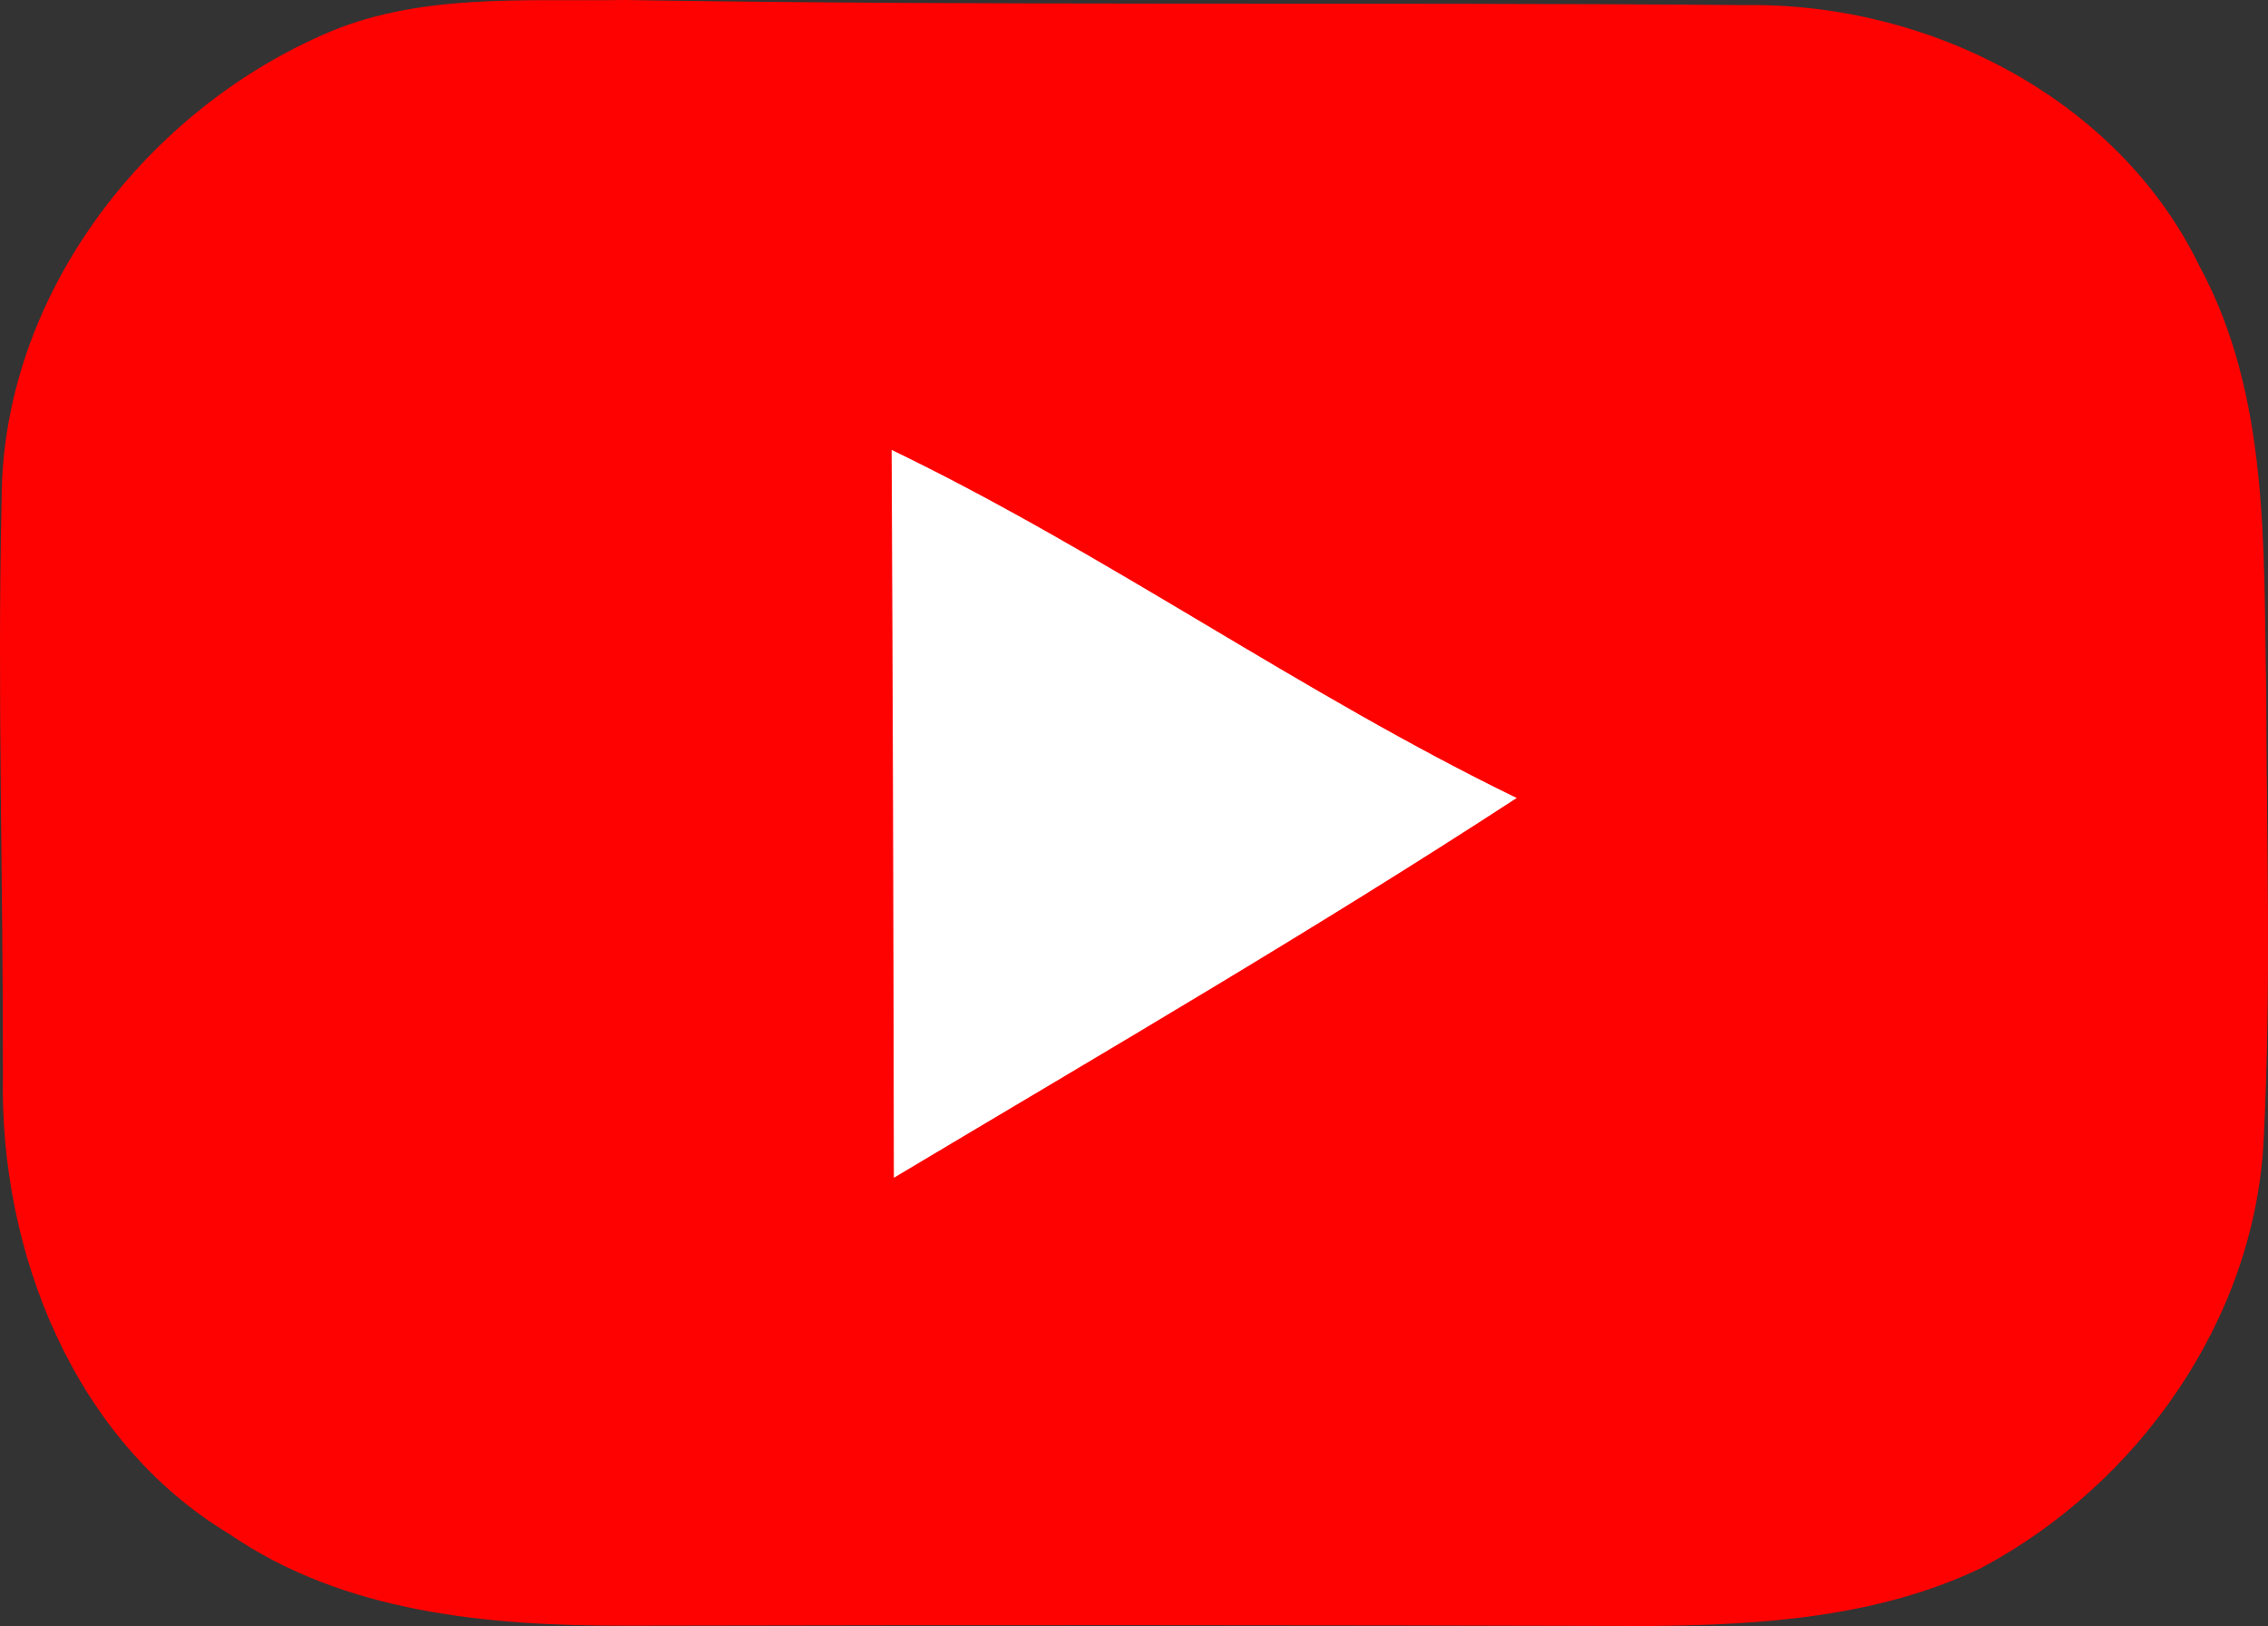
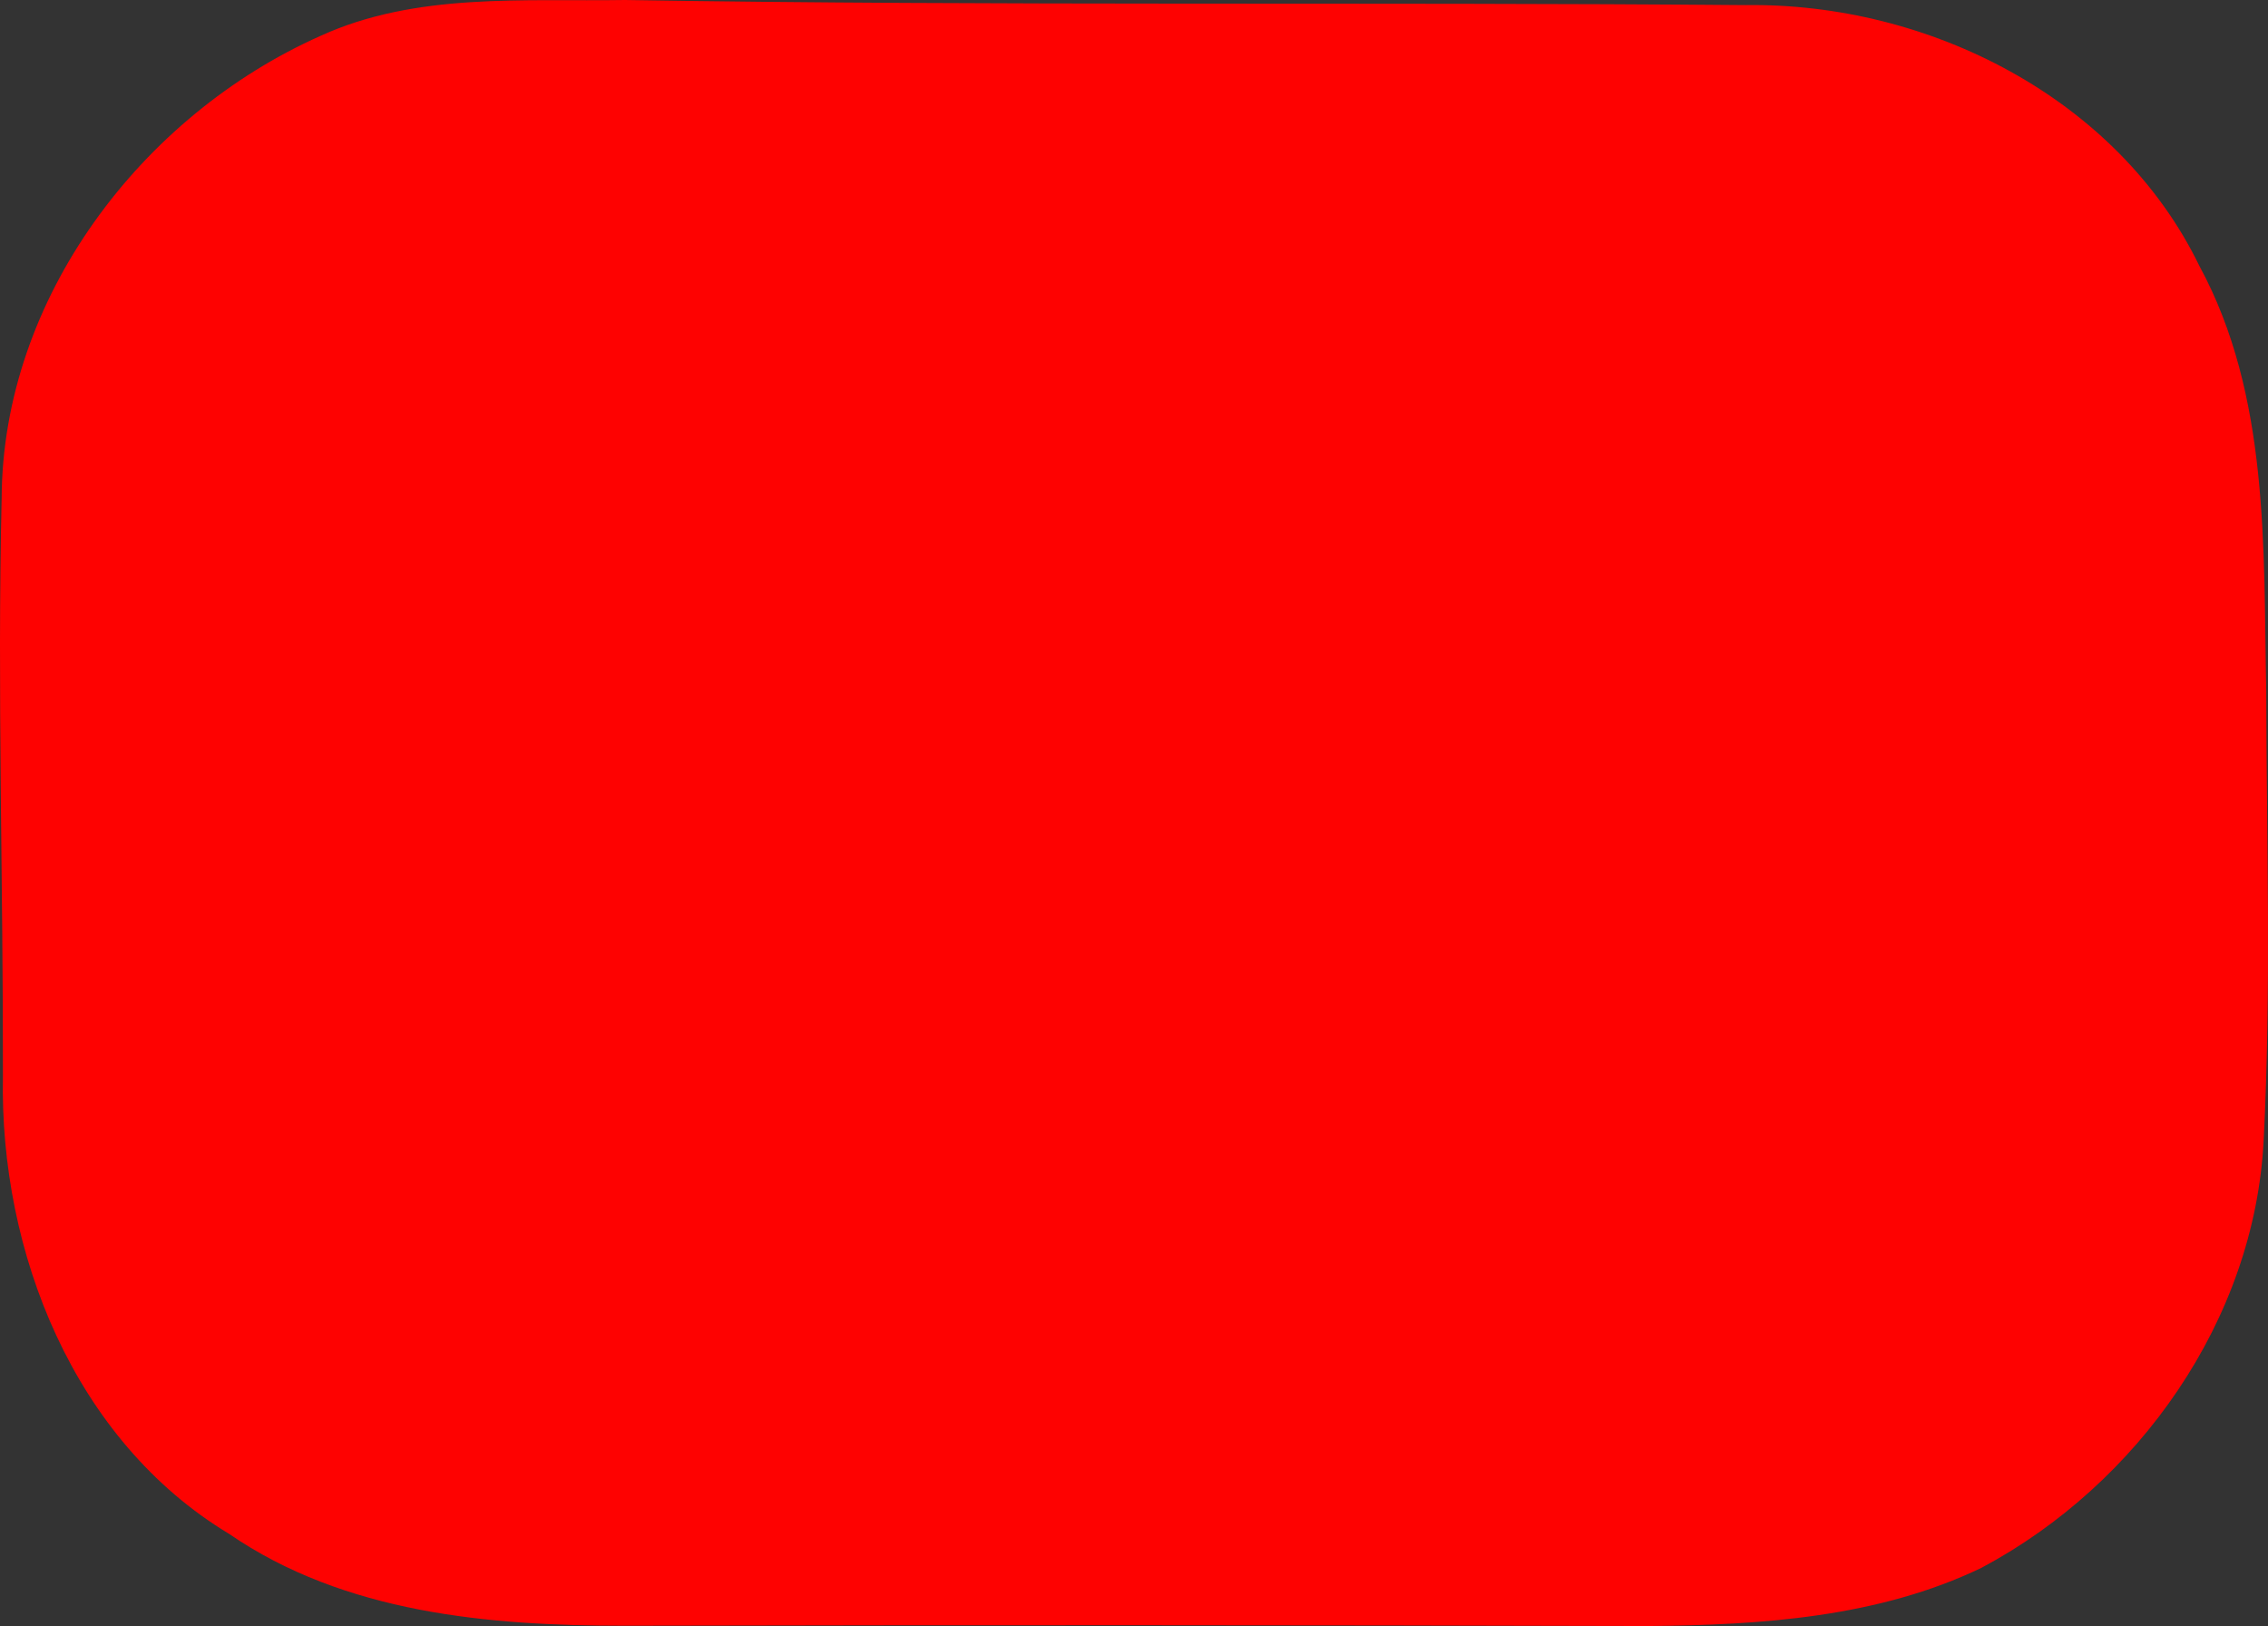
<svg xmlns="http://www.w3.org/2000/svg" id="Group_658" data-name="Group 658" width="124.148" height="88.991" viewBox="0 0 124.148 88.991">
  <rect x="0" y="0" width="124.148" height="88.991" fill="#333333" stroke="none" />
  <defs>
    <clipPath id="clip-path">
      <rect id="Rectangle_578" data-name="Rectangle 578" width="124.148" height="88.991" fill="none" />
    </clipPath>
  </defs>
  <g id="Group_270" data-name="Group 270" clip-path="url(#clip-path)">
    <path id="Path_549" data-name="Path 549" d="M17.549,1.961C22.767-.42,28.651.088,34.219,0,54.672.333,75.125.105,95.56.28c10-.14,20.365,5.078,24.831,14.272,3.853,7.11,3.5,15.427,3.66,23.272.018,8.178.28,16.391-.14,24.568-.49,9.841-6.864,18.842-15.445,23.412-5.639,2.714-12.065,3.134-18.211,3.187q-28.027-.079-56.07-.017c-7.442,0-15.322-.683-21.644-5.026C4.048,78.835-.032,68.521.16,58.889.178,48.348-.155,37.806.09,27.265.143,16.32,7.742,6.322,17.549,1.961" transform="translate(0)" fill="#fe0201" />
-     <path id="Path_550" data-name="Path 550" d="M125.914,63.519c11.785,5.691,22.449,13.344,34.217,19.052-11.155,7.267-22.66,13.956-34.094,20.785q-.026-19.91-.122-39.837" transform="translate(-77.108 -38.898)" fill="#fff" />
  </g>
</svg>